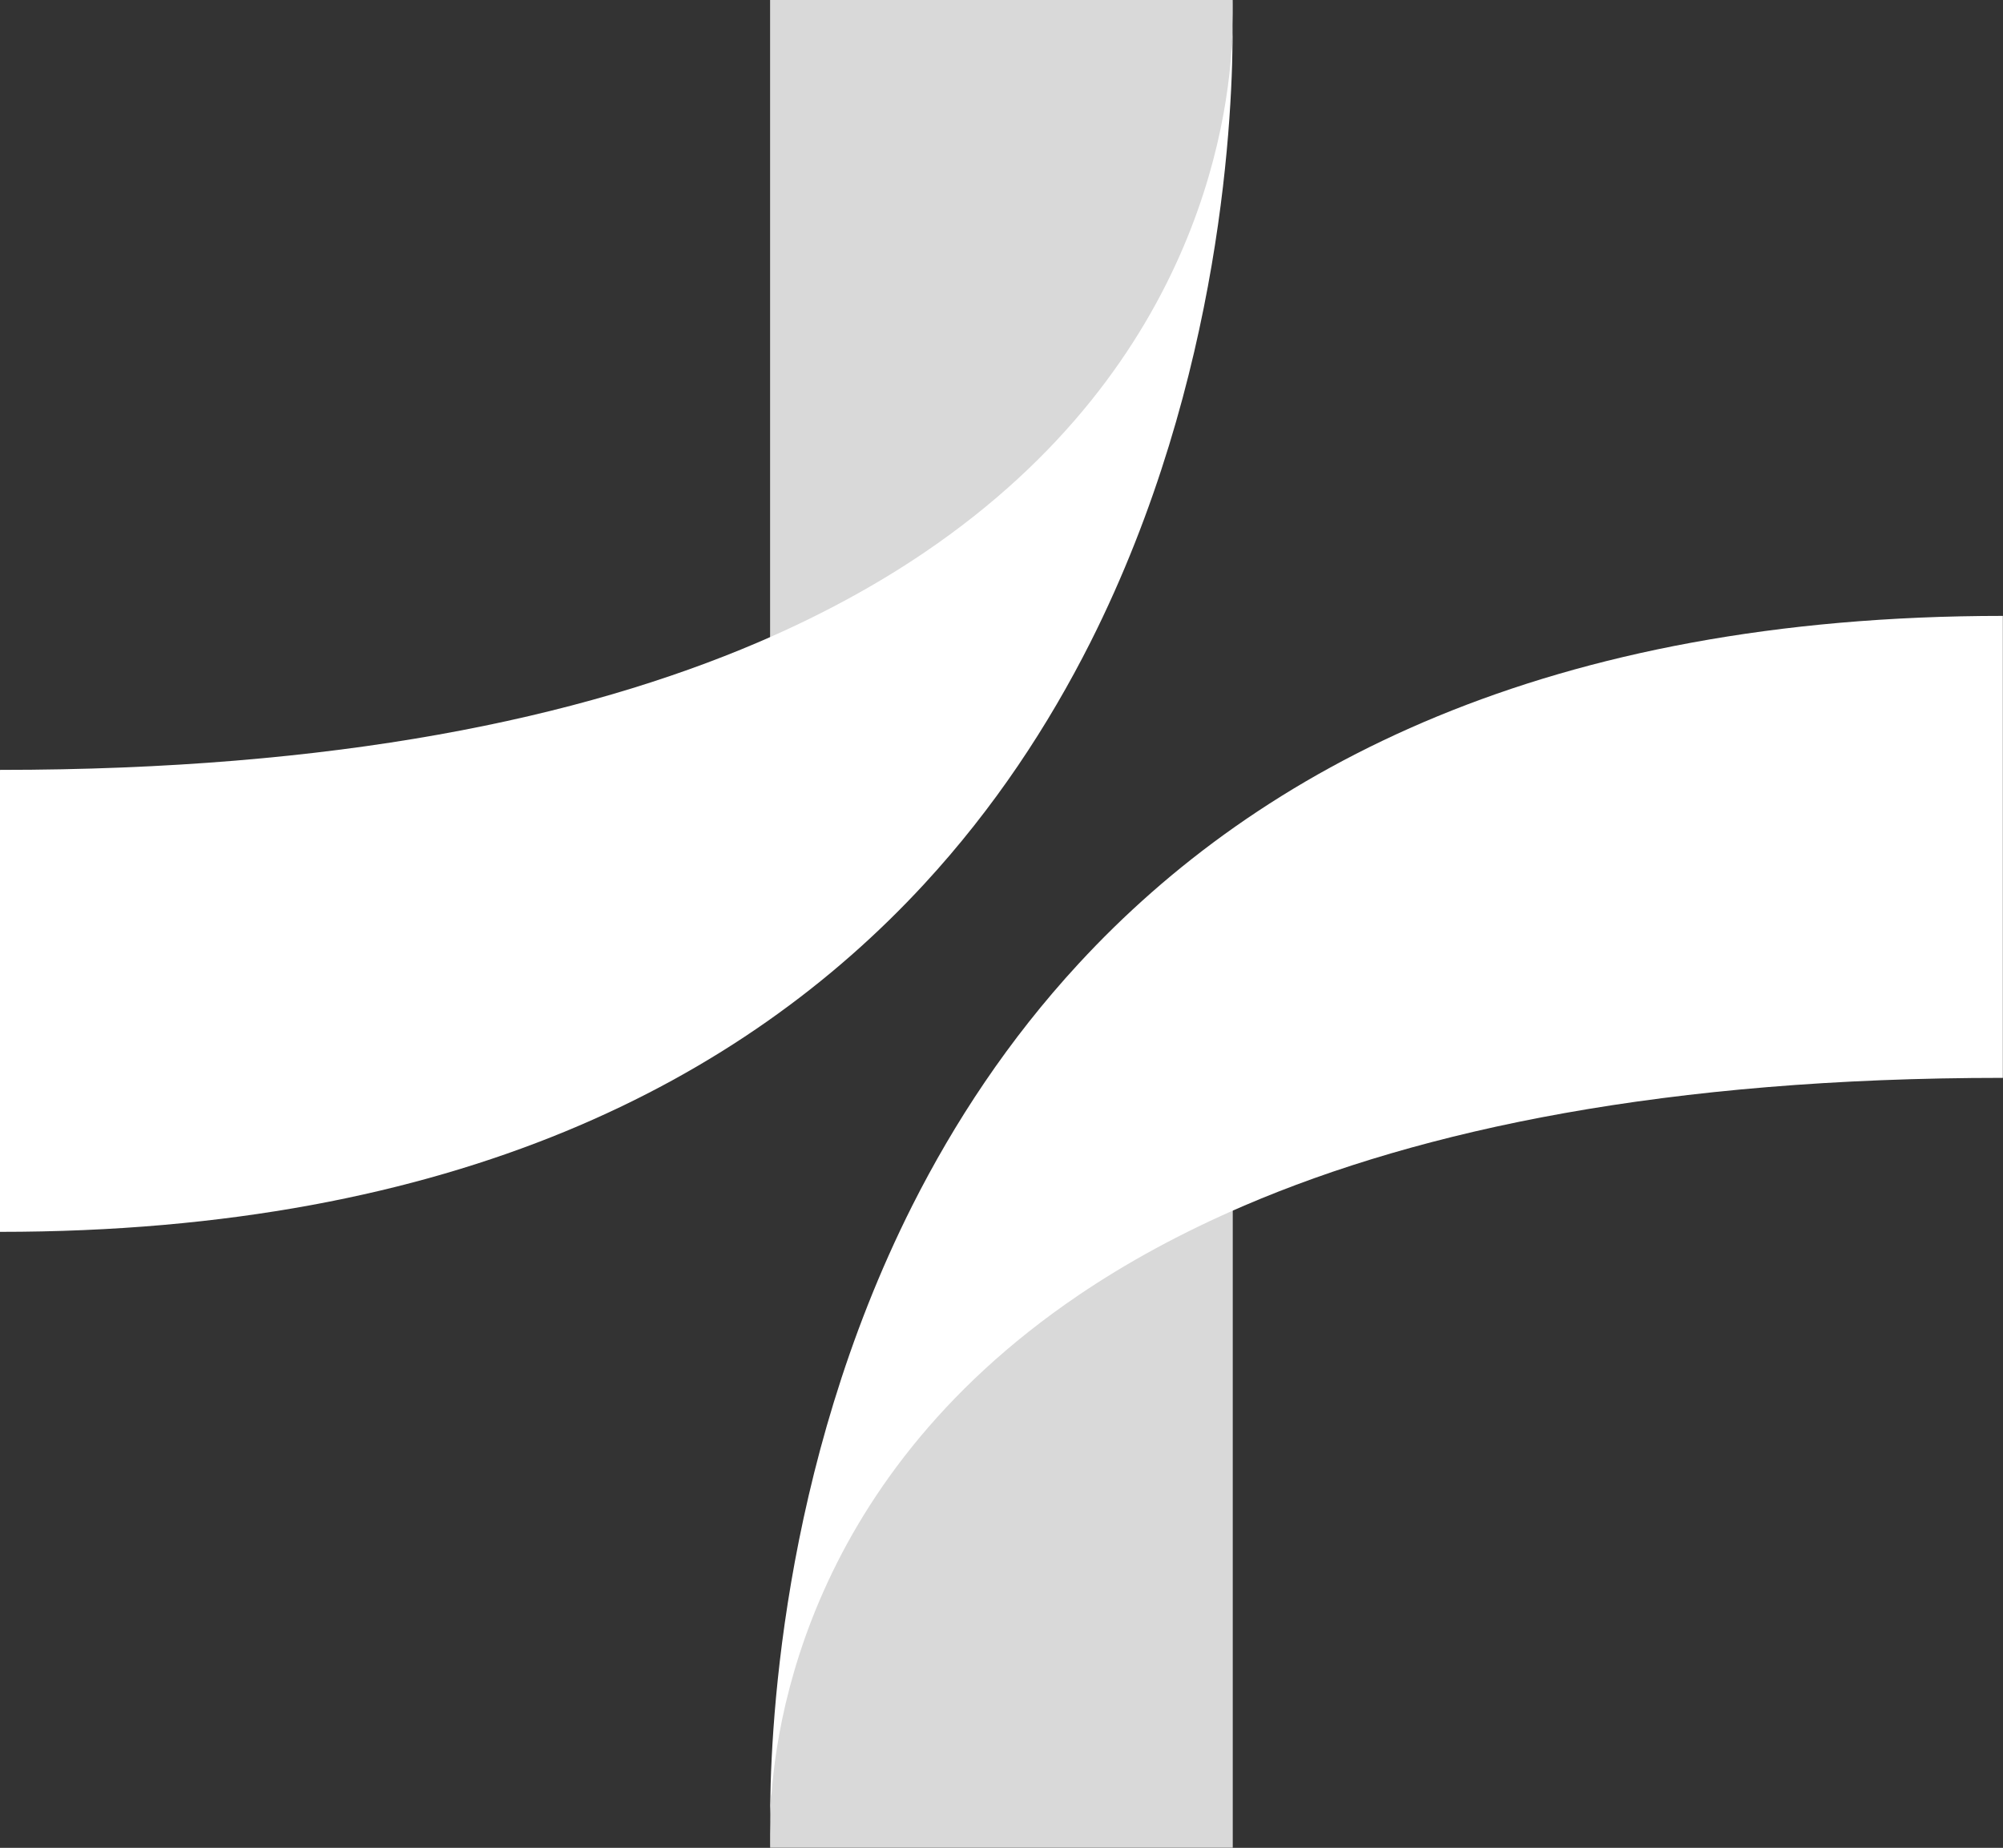
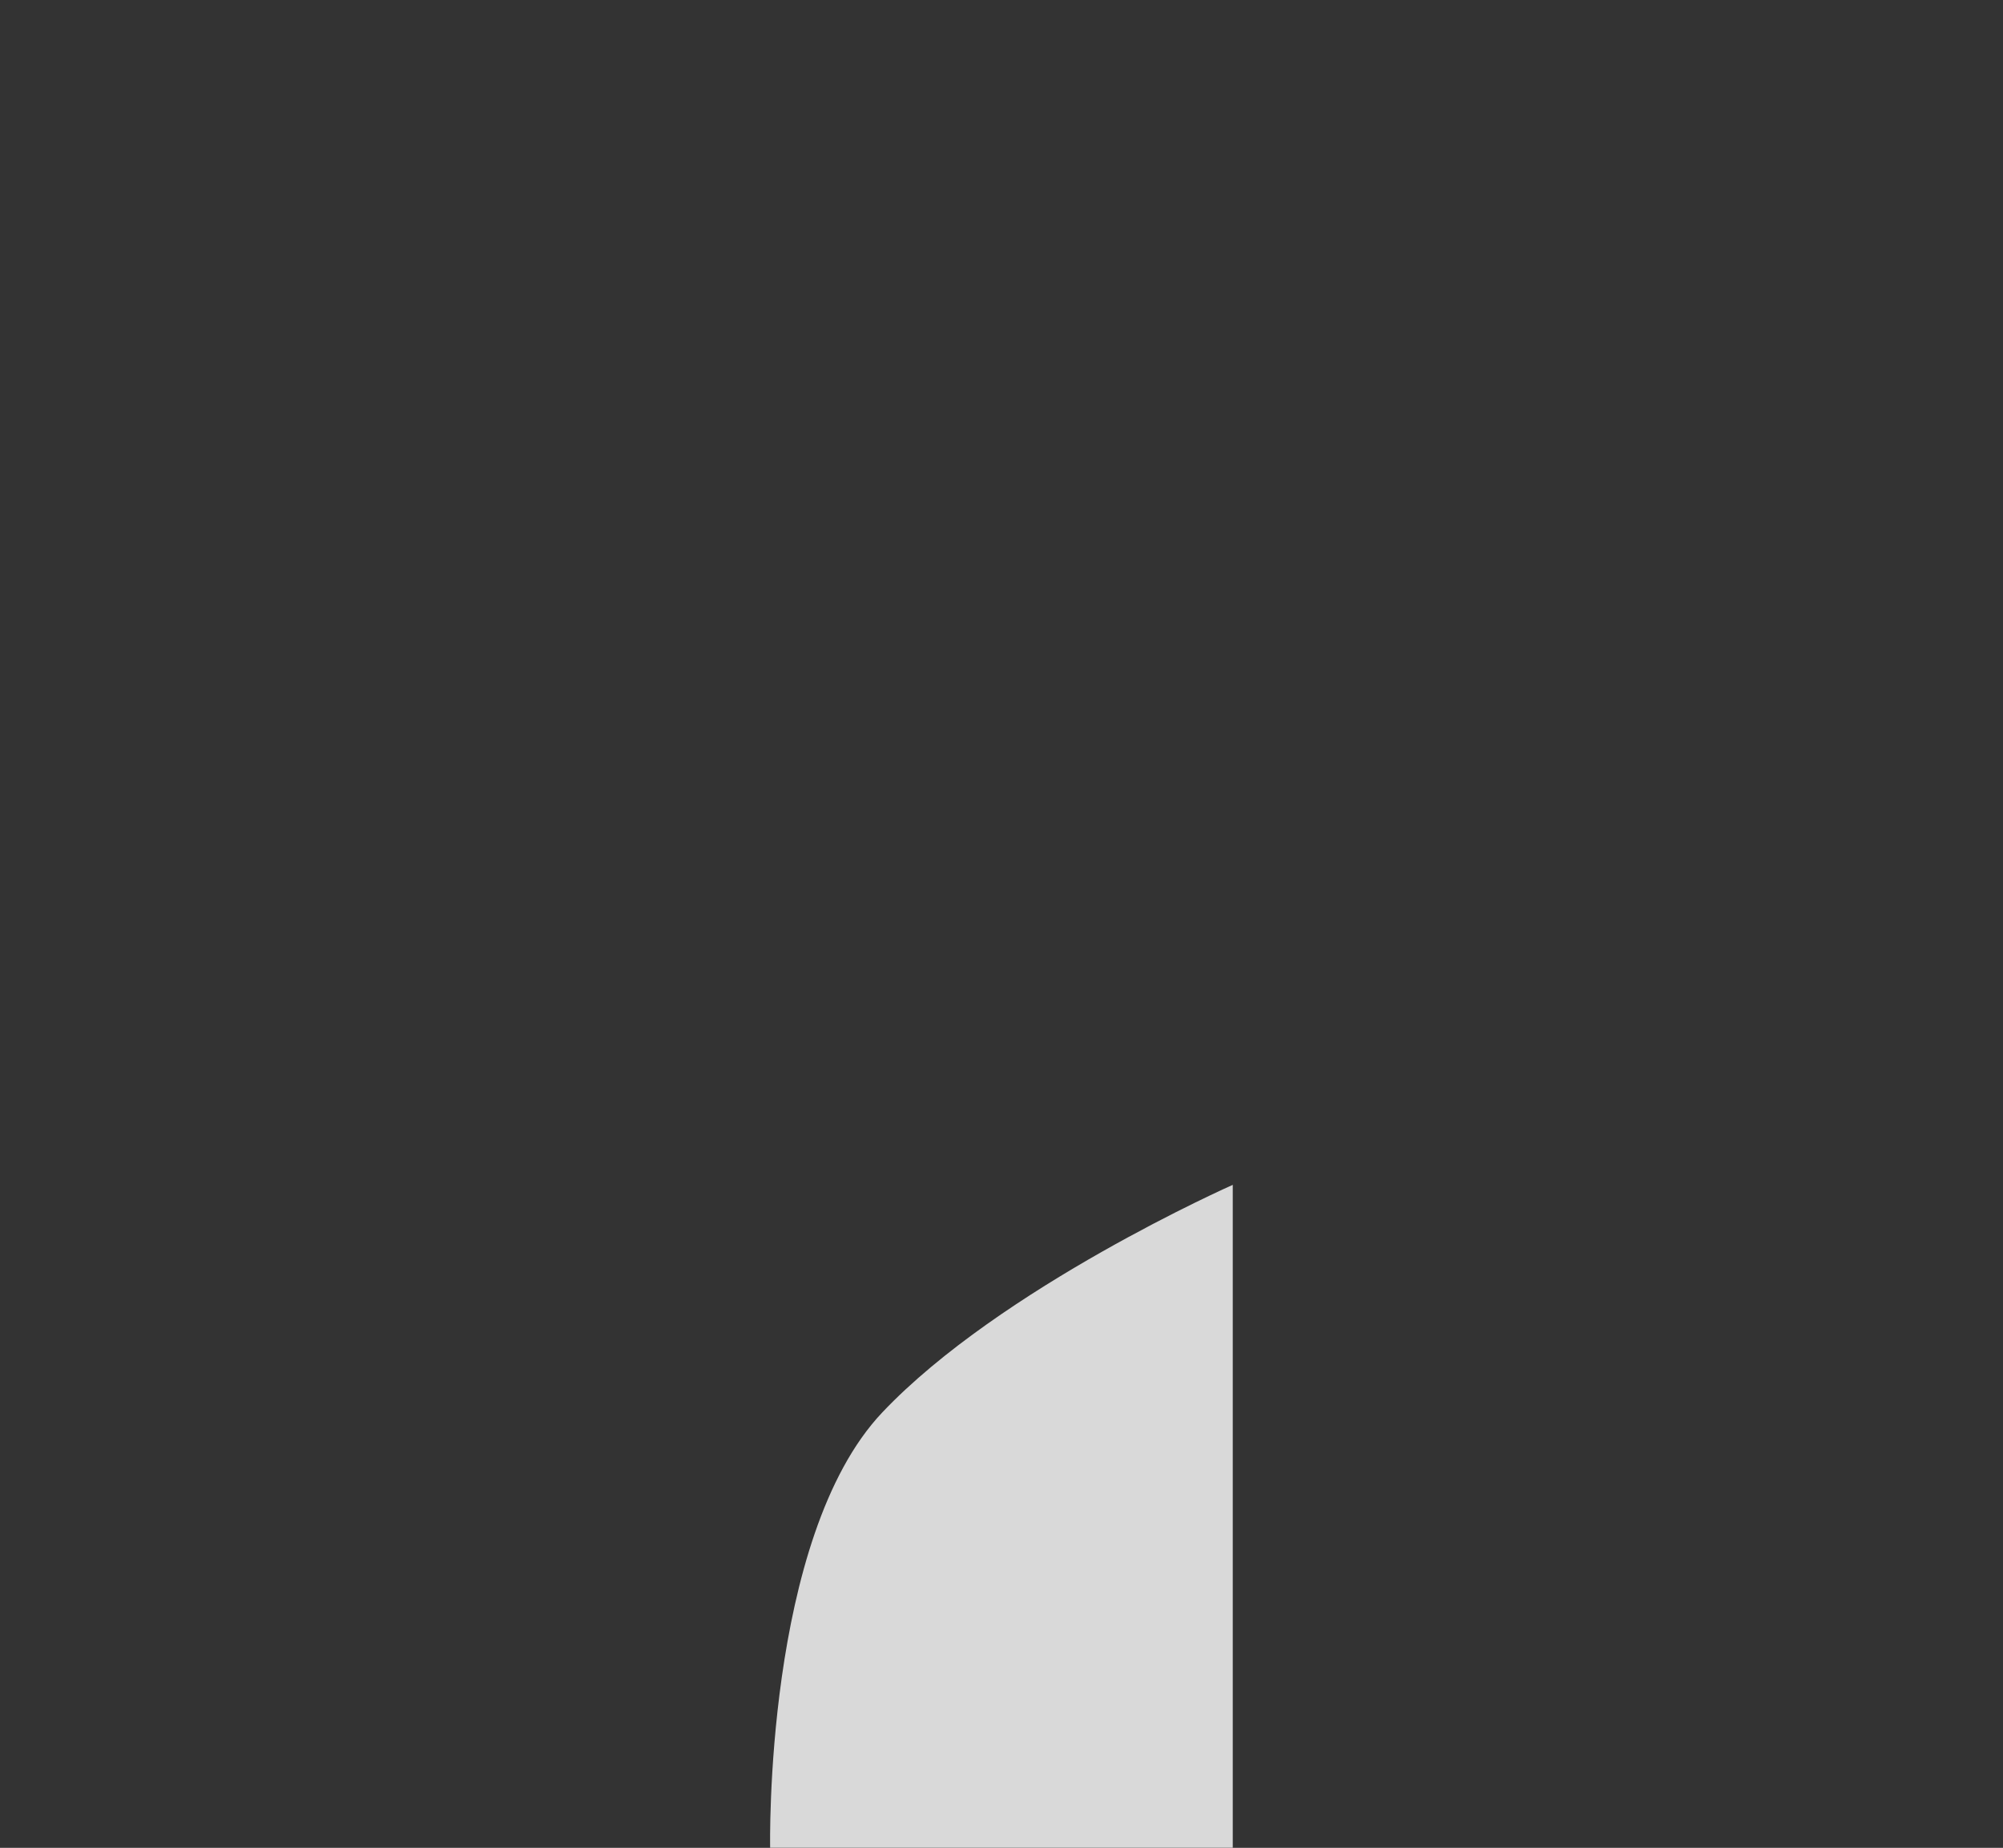
<svg xmlns="http://www.w3.org/2000/svg" xmlns:xlink="http://www.w3.org/1999/xlink" fill="#000000" height="360.6" preserveAspectRatio="xMidYMid meet" version="1" viewBox="0.0 0.0 390.8 360.6" width="390.8" zoomAndPan="magnify">
  <rect x="0.0" y="0.0" width="390.8" height="360.6" fill="#333333" stroke="none" />
  <g>
    <g id="change1_1">
-       <path d="M150.25,129.36V0h90.26c0,0,1.21,60.55-21.87,84.94S150.25,129.36,150.25,129.36z" fill="#d9d9d9" />
-     </g>
+       </g>
    <linearGradient gradientUnits="userSpaceOnUse" id="a" x1="9.163" x2="238.594" xlink:actuate="onLoad" xlink:show="other" xlink:type="simple" y1="122.636" y2="122.636">
      <stop offset="0" stop-color="#ffffff" />
      <stop offset="1" stop-color="#ffffff" />
    </linearGradient>
-     <path d="M240.49,4.88c0.11,16-1.76,68.84-27.73,120.44c-8.19,16.23-18.75,32.35-32.41,47.16 C144.97,210.85,88.85,240.39,0,240.39v-90.15c65.53,0,113.24-10.04,147.98-24.92c12.37-5.31,23.11-11.22,32.4-17.52 C235.04,70.74,240.27,20.52,240.49,4.88z" fill="url(#a)" />
  </g>
  <g>
    <g id="change1_2">
      <path d="M240.52,231.22v129.36h-90.26c0,0-1.21-60.55,21.87-84.94C195.21,251.26,240.52,231.22,240.52,231.22z" fill="#d9d9d9" />
    </g>
    <linearGradient gradientTransform="rotate(180 279.101 100.088)" gradientUnits="userSpaceOnUse" id="b" x1="176.6" x2="406.031" xlink:actuate="onLoad" xlink:show="other" xlink:type="simple" y1="-37.771" y2="-37.771">
      <stop offset="0" stop-color="#ffffff" />
      <stop offset="1" stop-color="#ffffff" />
    </linearGradient>
-     <path d="M150.27,355.7c-0.11-16,1.76-68.84,27.73-120.44c8.19-16.23,18.75-32.35,32.41-47.16 c35.38-38.37,91.5-67.91,180.36-67.91v90.15c-65.53,0-113.24,10.04-147.98,24.92c-12.37,5.31-23.11,11.22-32.4,17.52 C155.73,289.84,150.5,340.07,150.27,355.7z" fill="url(#b)" />
  </g>
</svg>